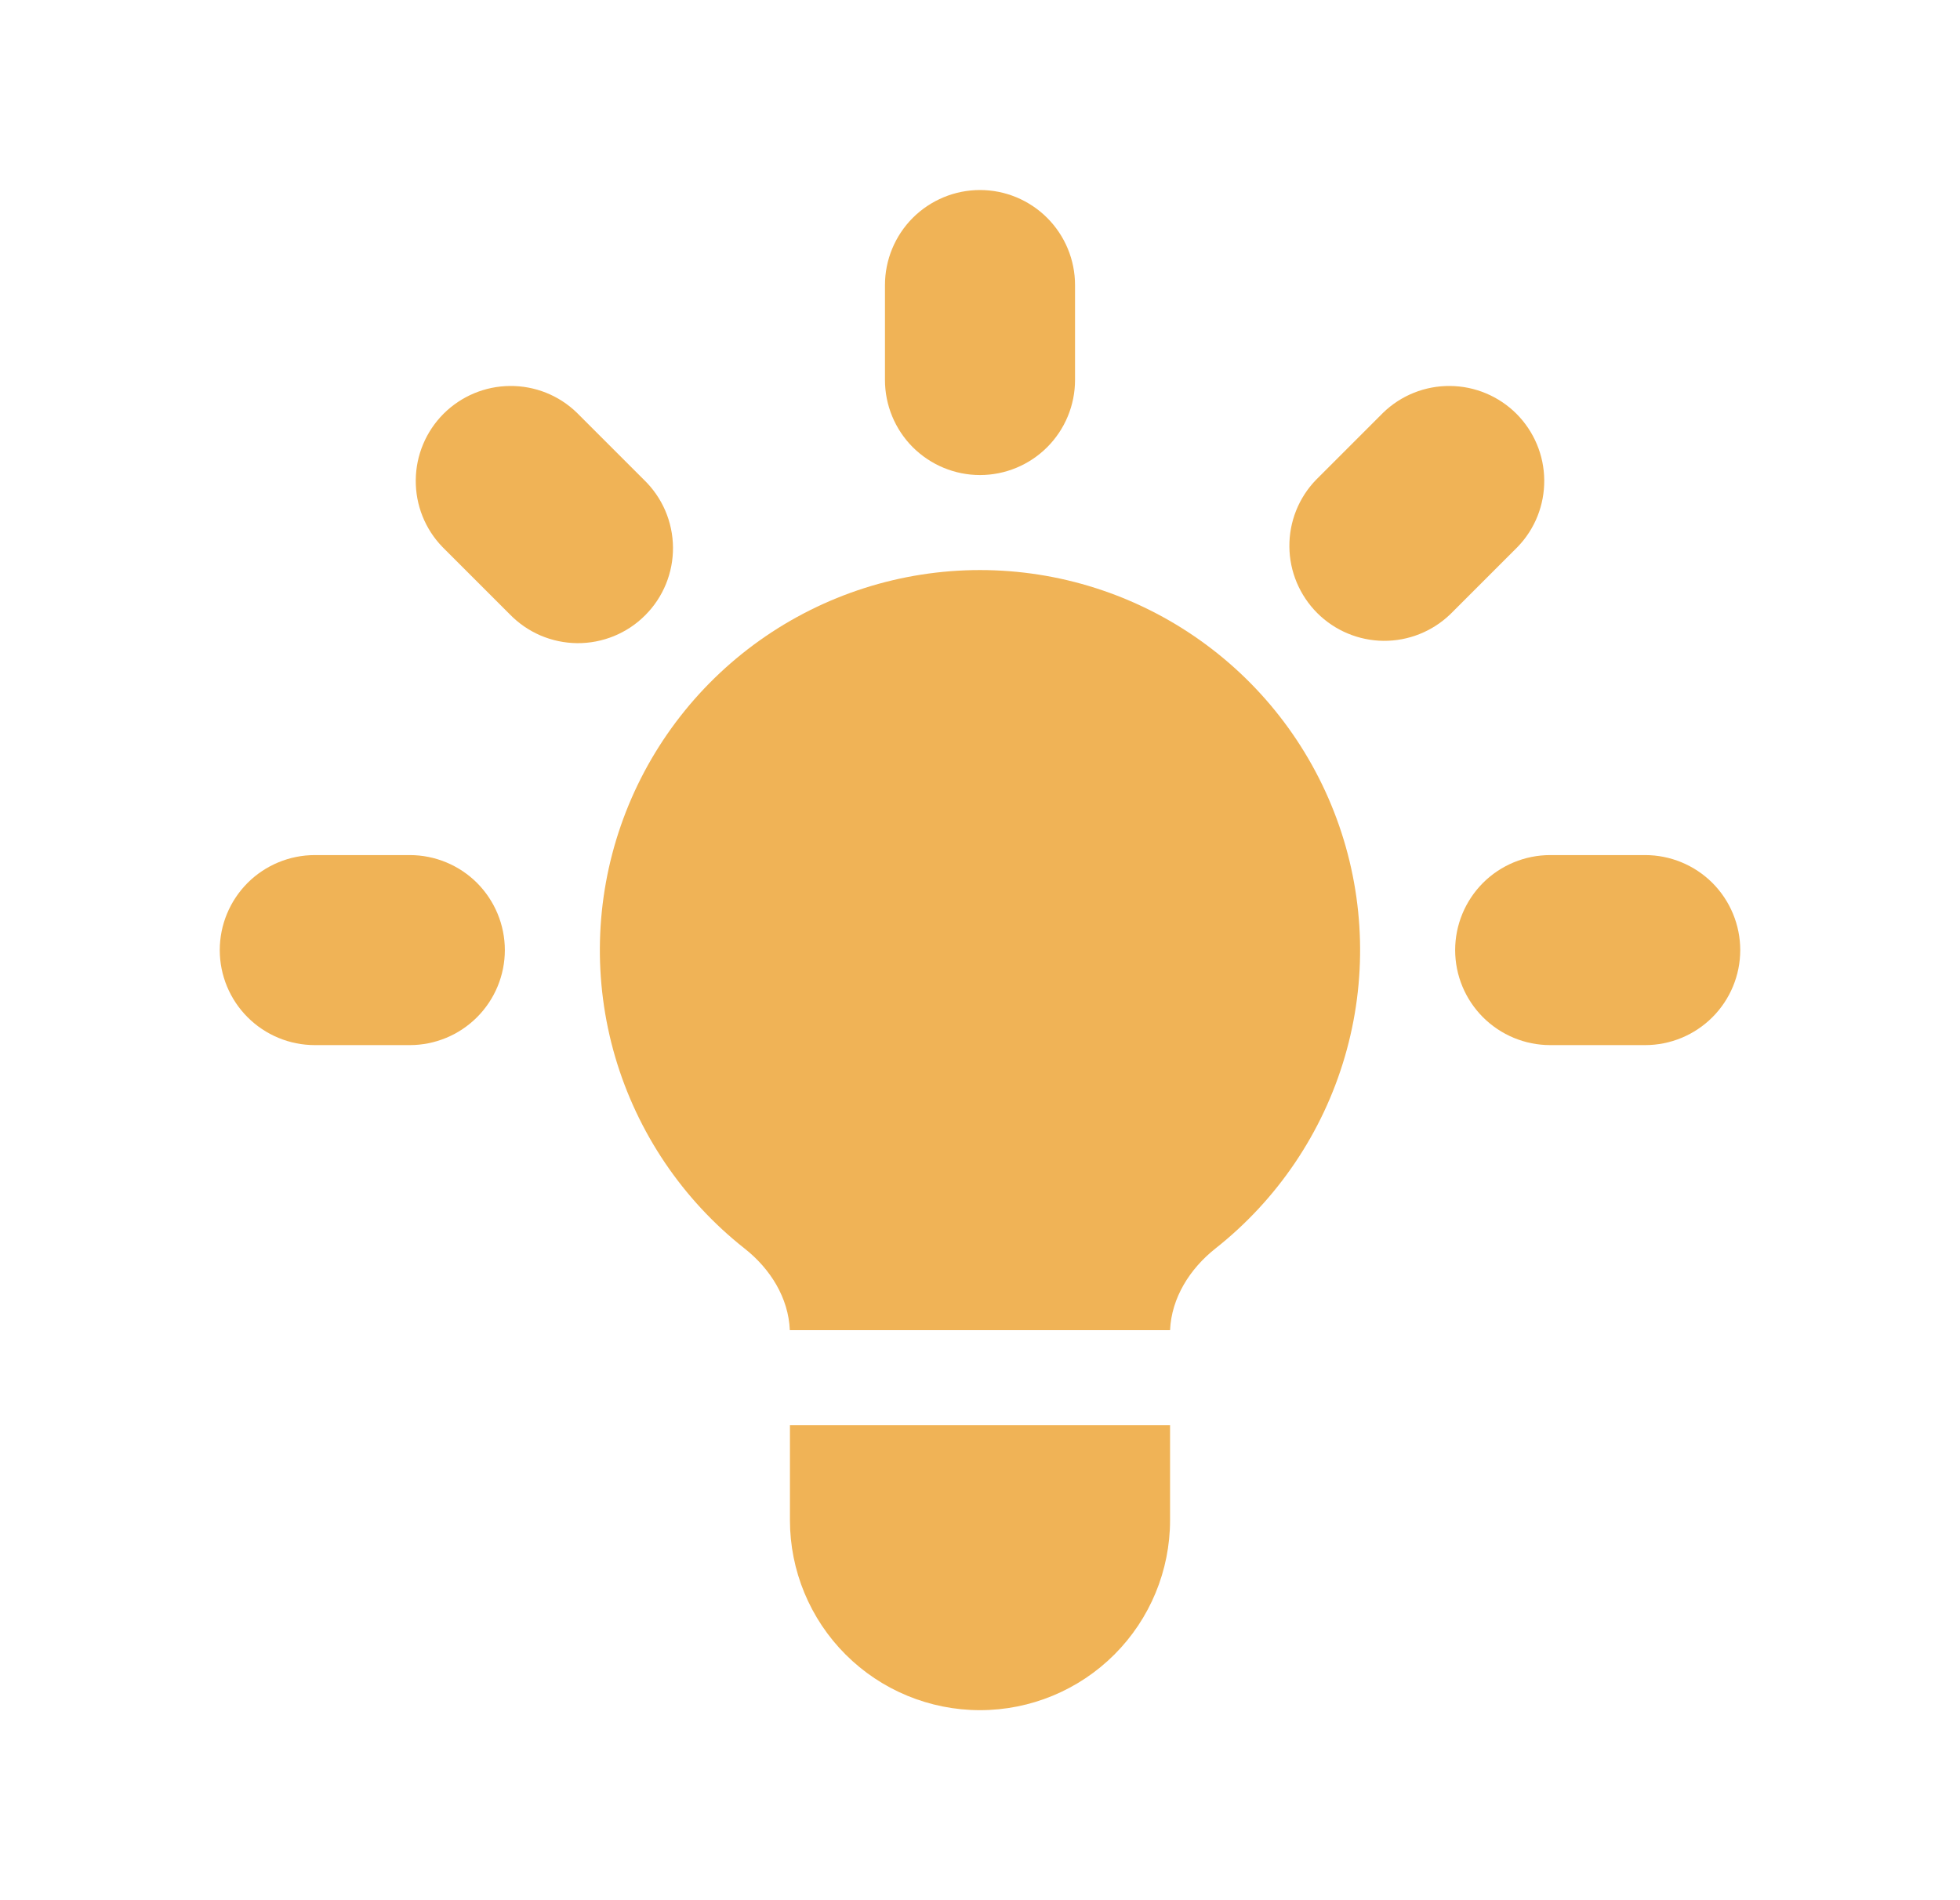
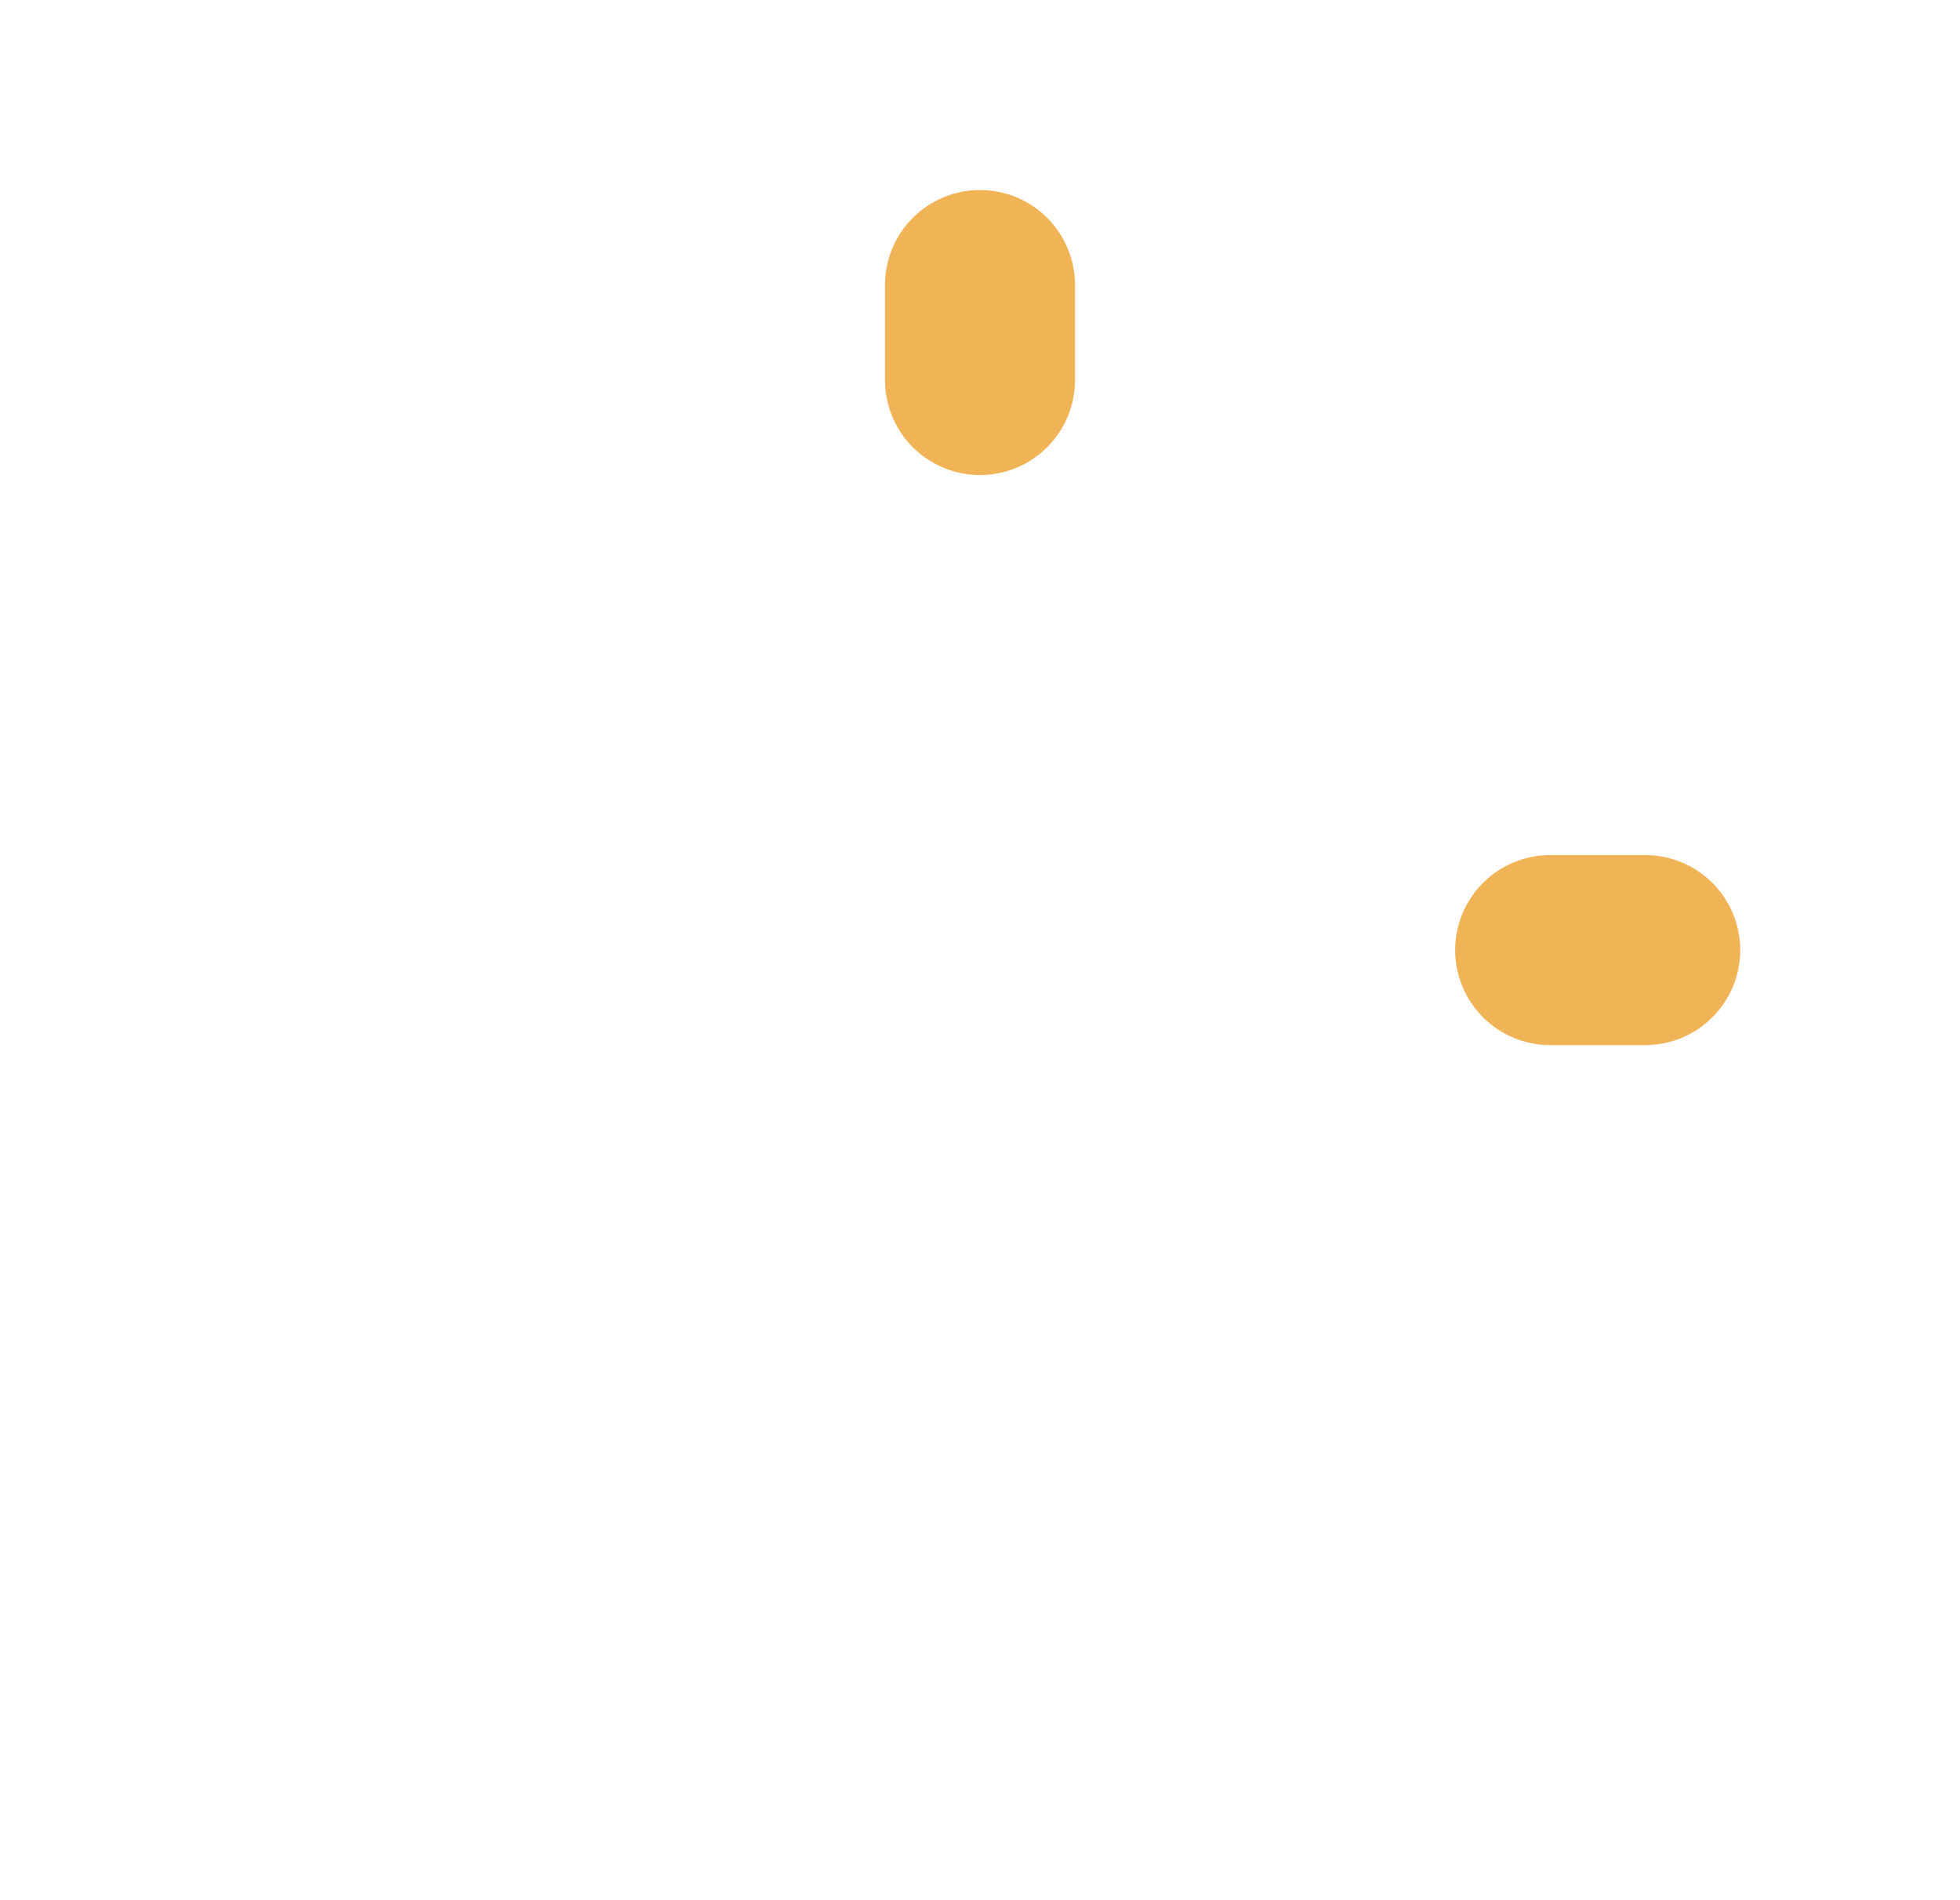
<svg xmlns="http://www.w3.org/2000/svg" width="33" height="32" viewBox="0 0 33 32" fill="none">
  <path d="M18.1 4.8C18.1 4.376 17.931 3.969 17.631 3.669C17.331 3.369 16.924 3.2 16.5 3.2C16.076 3.2 15.669 3.369 15.368 3.669C15.069 3.969 14.9 4.376 14.9 4.8V6.4C14.9 6.824 15.069 7.231 15.368 7.531C15.669 7.831 16.076 8 16.5 8C16.924 8 17.331 7.831 17.631 7.531C17.931 7.231 18.1 6.824 18.1 6.4V4.8Z" fill="#F0B356" />
-   <path d="M25.551 9.211C25.843 8.91 26.004 8.505 26 8.086C25.997 7.666 25.828 7.265 25.532 6.968C25.235 6.672 24.834 6.503 24.414 6.5C23.995 6.496 23.591 6.657 23.289 6.949L22.158 8.08C21.866 8.382 21.705 8.786 21.709 9.206C21.712 9.625 21.881 10.026 22.177 10.323C22.474 10.62 22.875 10.788 23.295 10.792C23.714 10.795 24.118 10.634 24.42 10.342L25.551 9.211Z" fill="#F0B356" />
  <path d="M29.3 16C29.3 16.424 29.131 16.831 28.831 17.131C28.531 17.431 28.124 17.6 27.7 17.6H26.1C25.676 17.6 25.269 17.431 24.969 17.131C24.669 16.831 24.5 16.424 24.5 16C24.5 15.576 24.669 15.169 24.969 14.868C25.269 14.569 25.676 14.4 26.1 14.4H27.7C28.124 14.4 28.531 14.569 28.831 14.868C29.131 15.169 29.3 15.576 29.3 16Z" fill="#F0B356" />
-   <path d="M8.58 10.342C8.728 10.495 8.904 10.617 9.099 10.701C9.295 10.785 9.505 10.829 9.717 10.831C9.93 10.833 10.14 10.792 10.337 10.712C10.534 10.631 10.712 10.513 10.862 10.362C11.013 10.212 11.131 10.034 11.212 9.837C11.292 9.64 11.333 9.43 11.331 9.217C11.329 9.005 11.285 8.795 11.201 8.599C11.117 8.404 10.995 8.228 10.842 8.08L9.711 6.949C9.41 6.657 9.005 6.496 8.586 6.5C8.166 6.503 7.765 6.672 7.468 6.968C7.172 7.265 7.003 7.666 7 8.086C6.996 8.505 7.157 8.91 7.449 9.211L8.58 10.342Z" fill="#F0B356" />
-   <path d="M8.5 16C8.5 16.424 8.331 16.831 8.031 17.131C7.731 17.431 7.324 17.6 6.9 17.6H5.3C4.876 17.6 4.469 17.431 4.169 17.131C3.869 16.831 3.7 16.424 3.7 16C3.7 15.576 3.869 15.169 4.169 14.868C4.469 14.569 4.876 14.4 5.3 14.4H6.9C7.324 14.4 7.731 14.569 8.031 14.868C8.331 15.169 8.5 15.576 8.5 16Z" fill="#F0B356" />
-   <path d="M13.3 25.6V24H19.7V25.6C19.7 26.449 19.363 27.263 18.763 27.863C18.163 28.463 17.349 28.8 16.5 28.8C15.651 28.8 14.837 28.463 14.237 27.863C13.637 27.263 13.3 26.449 13.3 25.6Z" fill="#F0B356" />
-   <path d="M19.7 22.4C19.724 21.856 20.033 21.366 20.463 21.026C21.507 20.202 22.269 19.073 22.642 17.797C23.016 16.52 22.982 15.159 22.546 13.903C22.11 12.646 21.294 11.557 20.21 10.786C19.127 10.015 17.83 9.6 16.5 9.6C15.17 9.6 13.873 10.015 12.789 10.786C11.706 11.557 10.889 12.646 10.453 13.903C10.017 15.159 9.984 16.52 10.357 17.797C10.731 19.073 11.492 20.202 12.537 21.026C12.969 21.366 13.276 21.856 13.298 22.4H19.701H19.7Z" fill="#F0B356" />
</svg>